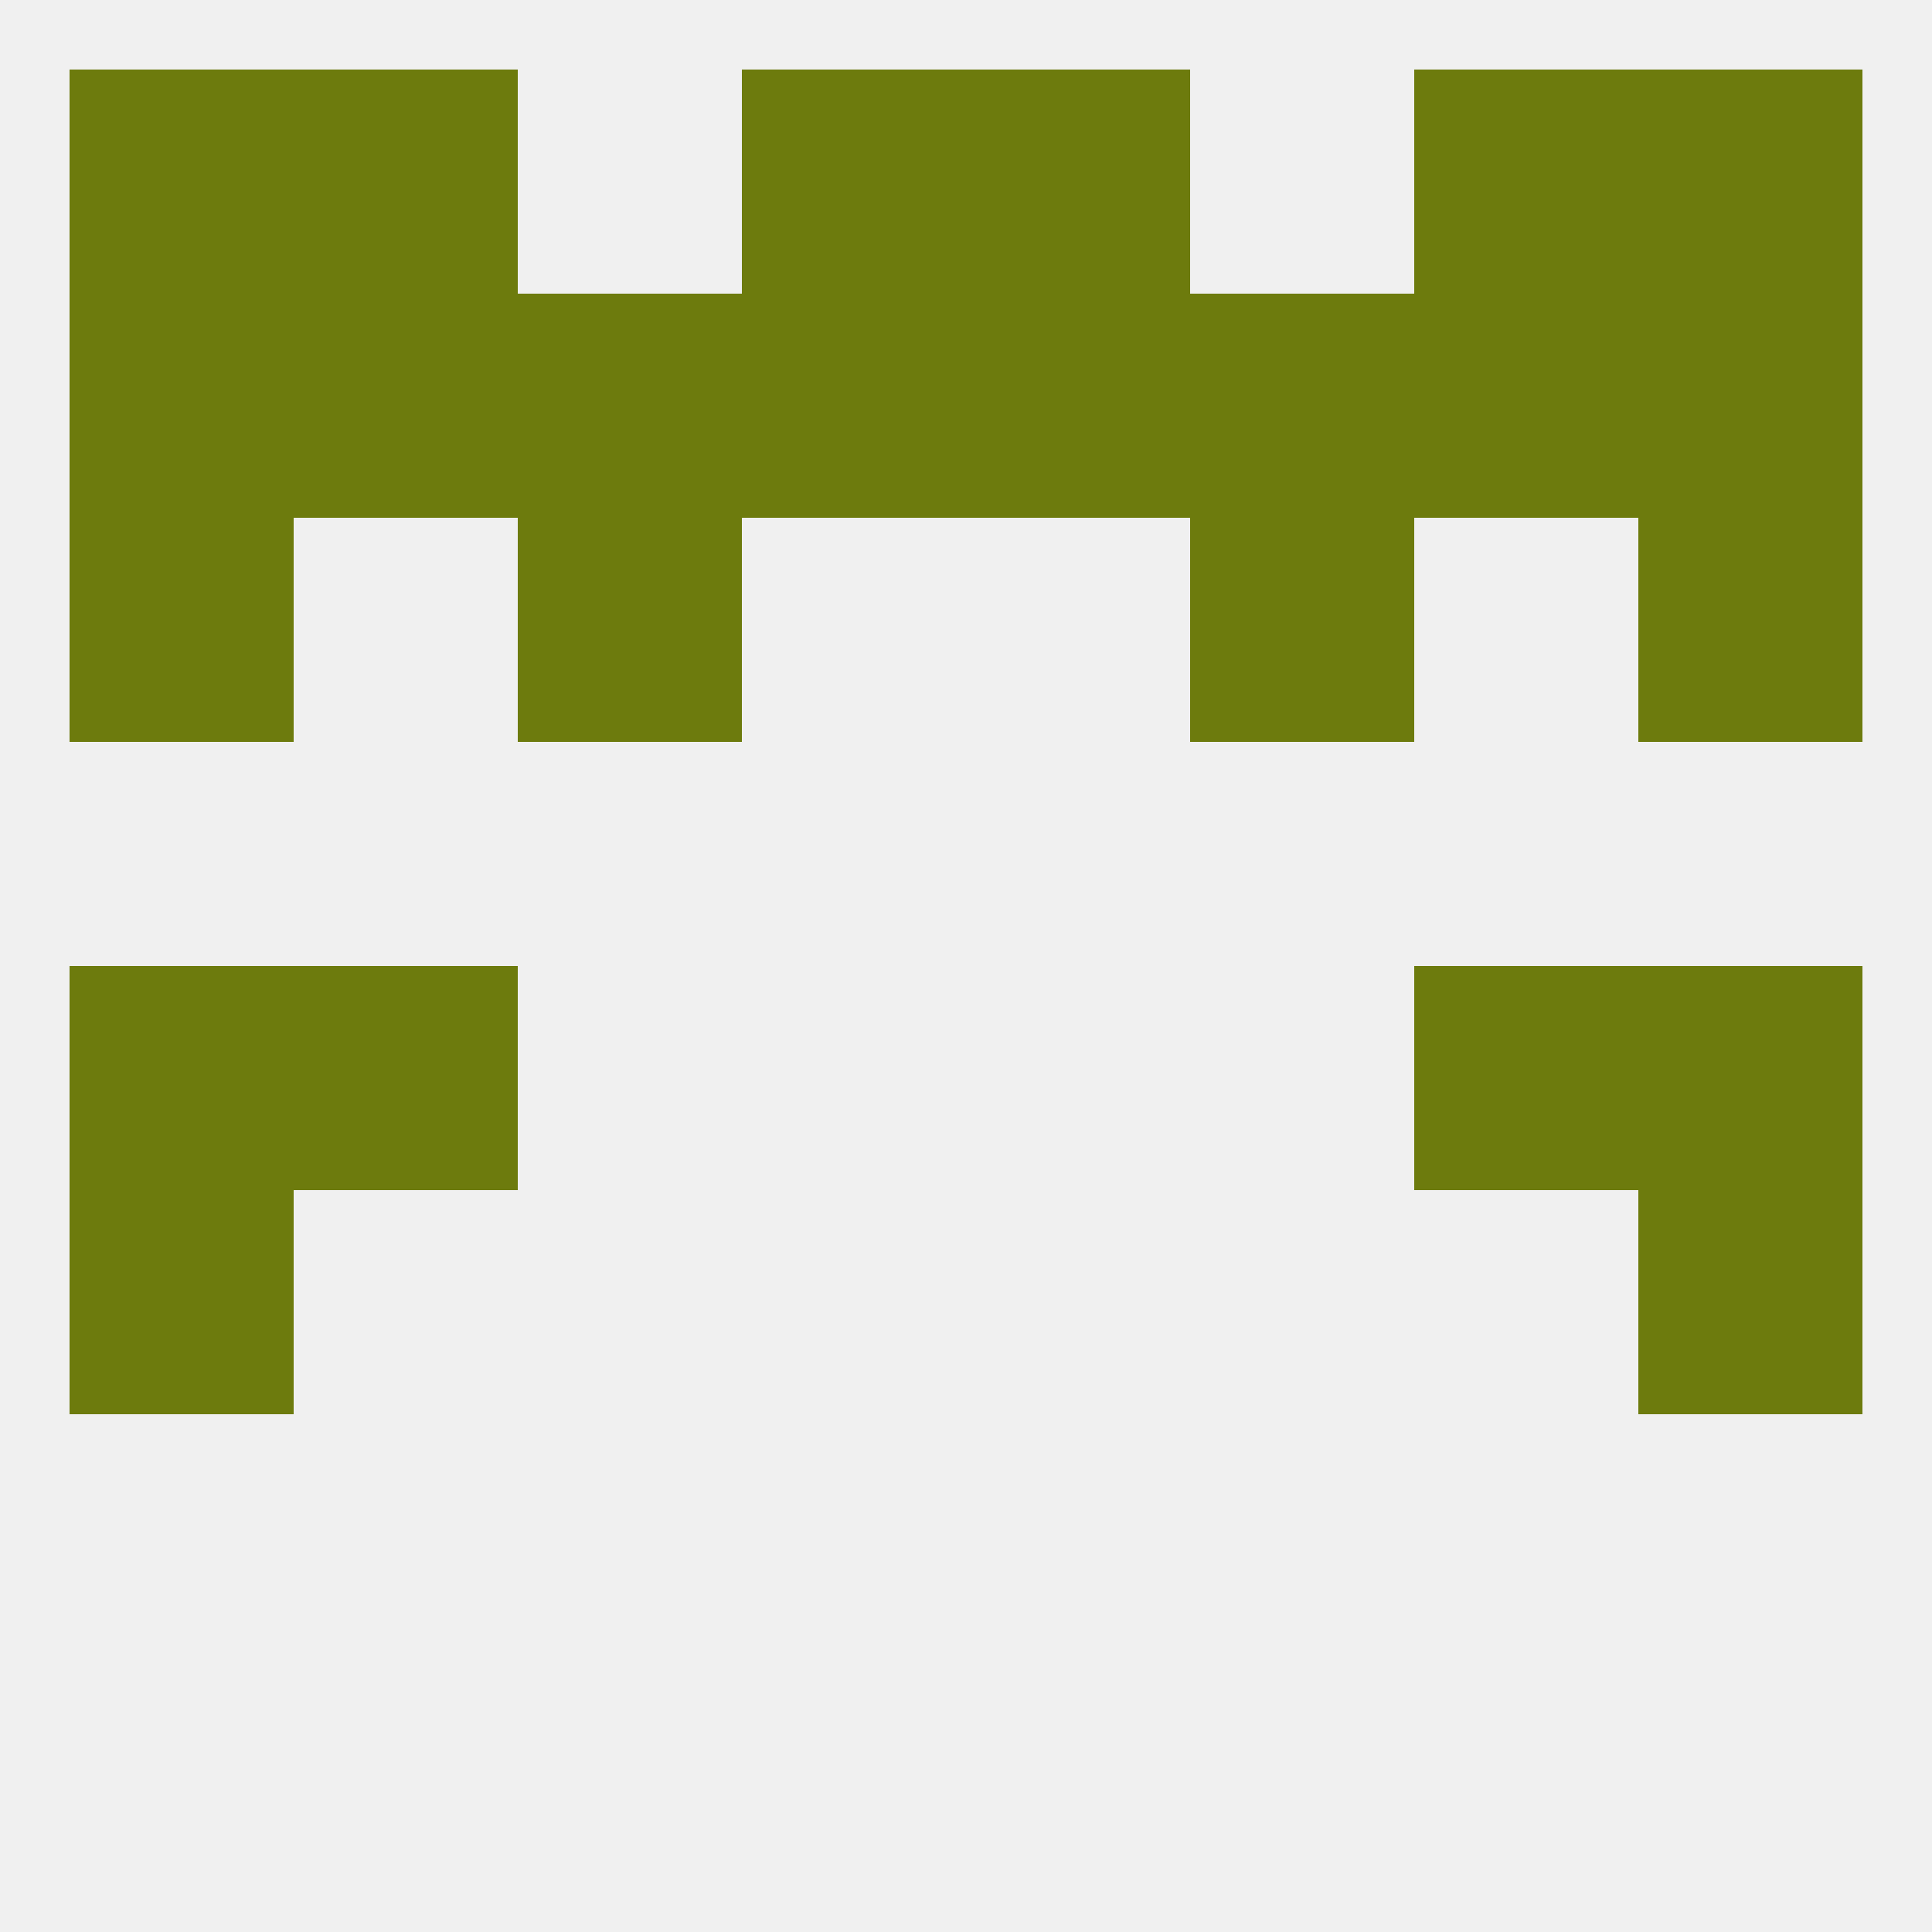
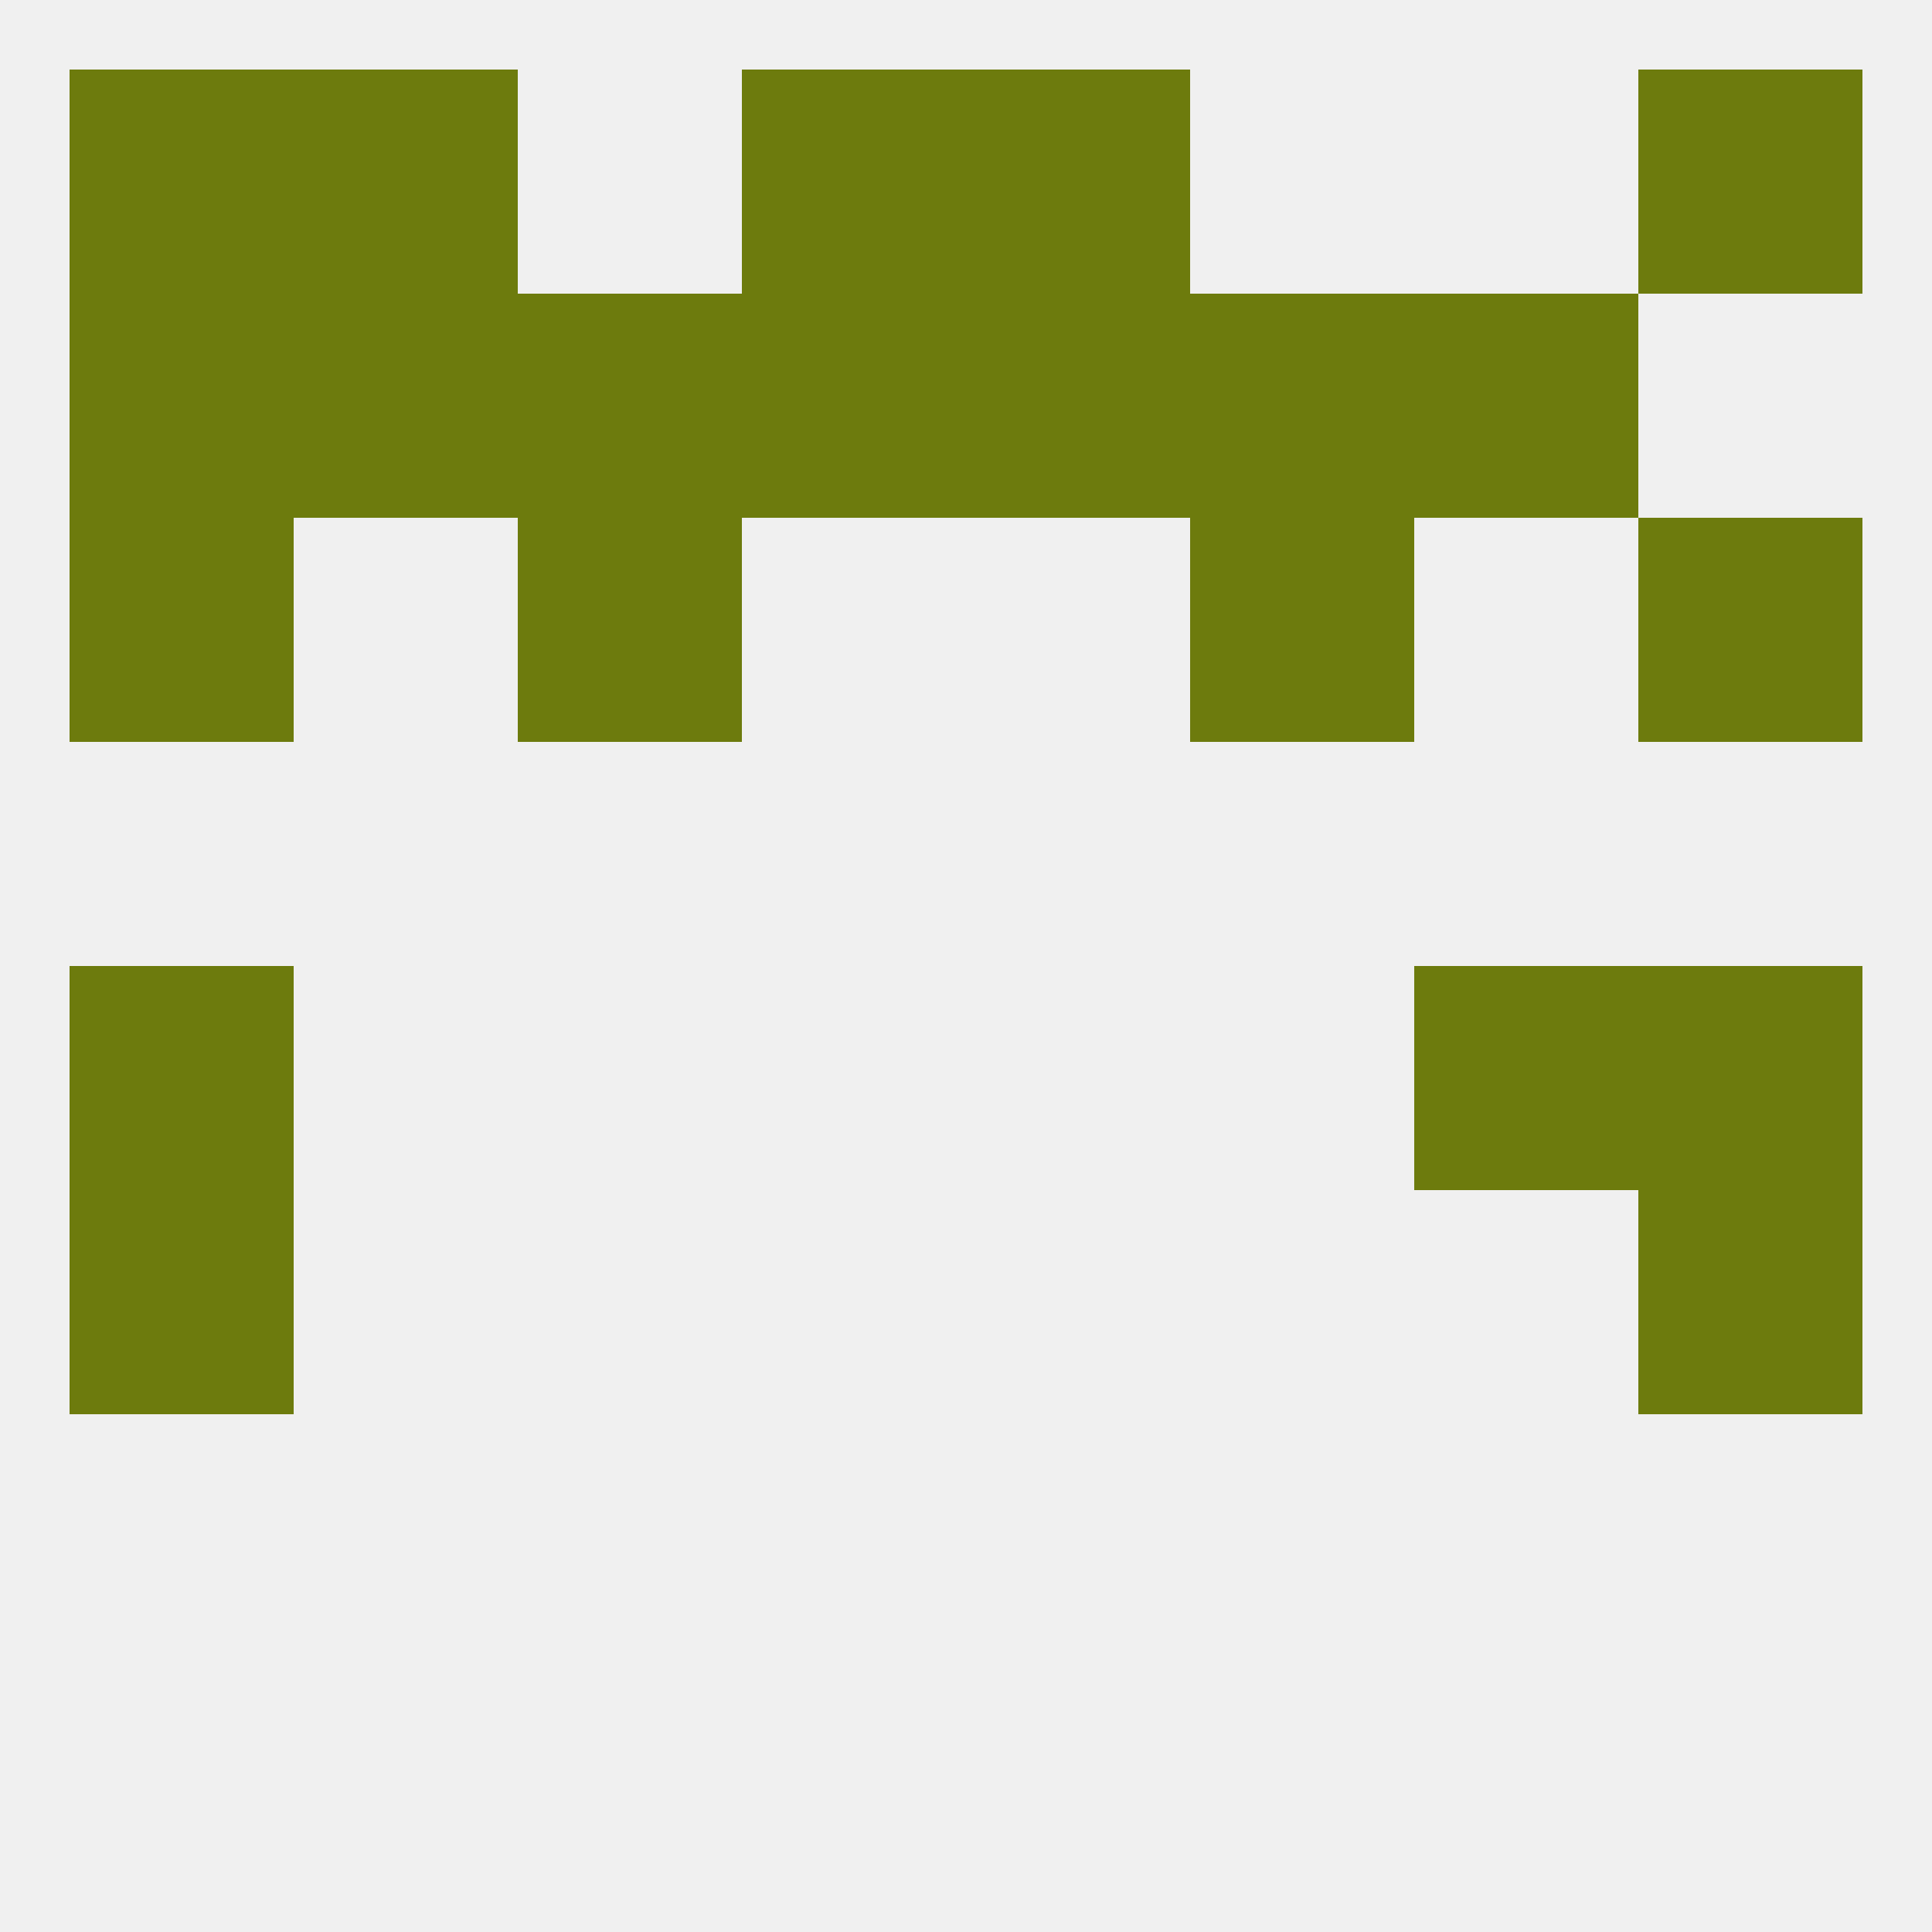
<svg xmlns="http://www.w3.org/2000/svg" version="1.1" baseprofile="full" width="250" height="250" viewBox="0 0 250 250">
  <rect width="100%" height="100%" fill="rgba(240,240,240,255)" />
  <rect x="125" y="9" width="29" height="29" fill="rgba(109,123,13,255)" />
  <rect x="38" y="9" width="29" height="29" fill="rgba(109,123,13,255)" />
-   <rect x="183" y="9" width="29" height="29" fill="rgba(109,123,13,255)" />
  <rect x="9" y="9" width="29" height="29" fill="rgba(109,123,13,255)" />
  <rect x="212" y="9" width="29" height="29" fill="rgba(109,123,13,255)" />
  <rect x="96" y="9" width="29" height="29" fill="rgba(109,123,13,255)" />
  <rect x="96" y="38" width="29" height="29" fill="rgba(109,123,13,255)" />
  <rect x="154" y="38" width="29" height="29" fill="rgba(109,123,13,255)" />
  <rect x="38" y="38" width="29" height="29" fill="rgba(109,123,13,255)" />
-   <rect x="212" y="38" width="29" height="29" fill="rgba(109,123,13,255)" />
  <rect x="125" y="38" width="29" height="29" fill="rgba(109,123,13,255)" />
  <rect x="67" y="38" width="29" height="29" fill="rgba(109,123,13,255)" />
  <rect x="183" y="38" width="29" height="29" fill="rgba(109,123,13,255)" />
  <rect x="9" y="38" width="29" height="29" fill="rgba(109,123,13,255)" />
  <rect x="9" y="67" width="29" height="29" fill="rgba(109,123,13,255)" />
  <rect x="212" y="67" width="29" height="29" fill="rgba(109,123,13,255)" />
  <rect x="67" y="67" width="29" height="29" fill="rgba(109,123,13,255)" />
  <rect x="154" y="67" width="29" height="29" fill="rgba(109,123,13,255)" />
  <rect x="9" y="125" width="29" height="29" fill="rgba(109,123,13,255)" />
  <rect x="212" y="125" width="29" height="29" fill="rgba(109,123,13,255)" />
-   <rect x="38" y="125" width="29" height="29" fill="rgba(109,123,13,255)" />
  <rect x="183" y="125" width="29" height="29" fill="rgba(109,123,13,255)" />
  <rect x="9" y="154" width="29" height="29" fill="rgba(109,123,13,255)" />
  <rect x="212" y="154" width="29" height="29" fill="rgba(109,123,13,255)" />
</svg>